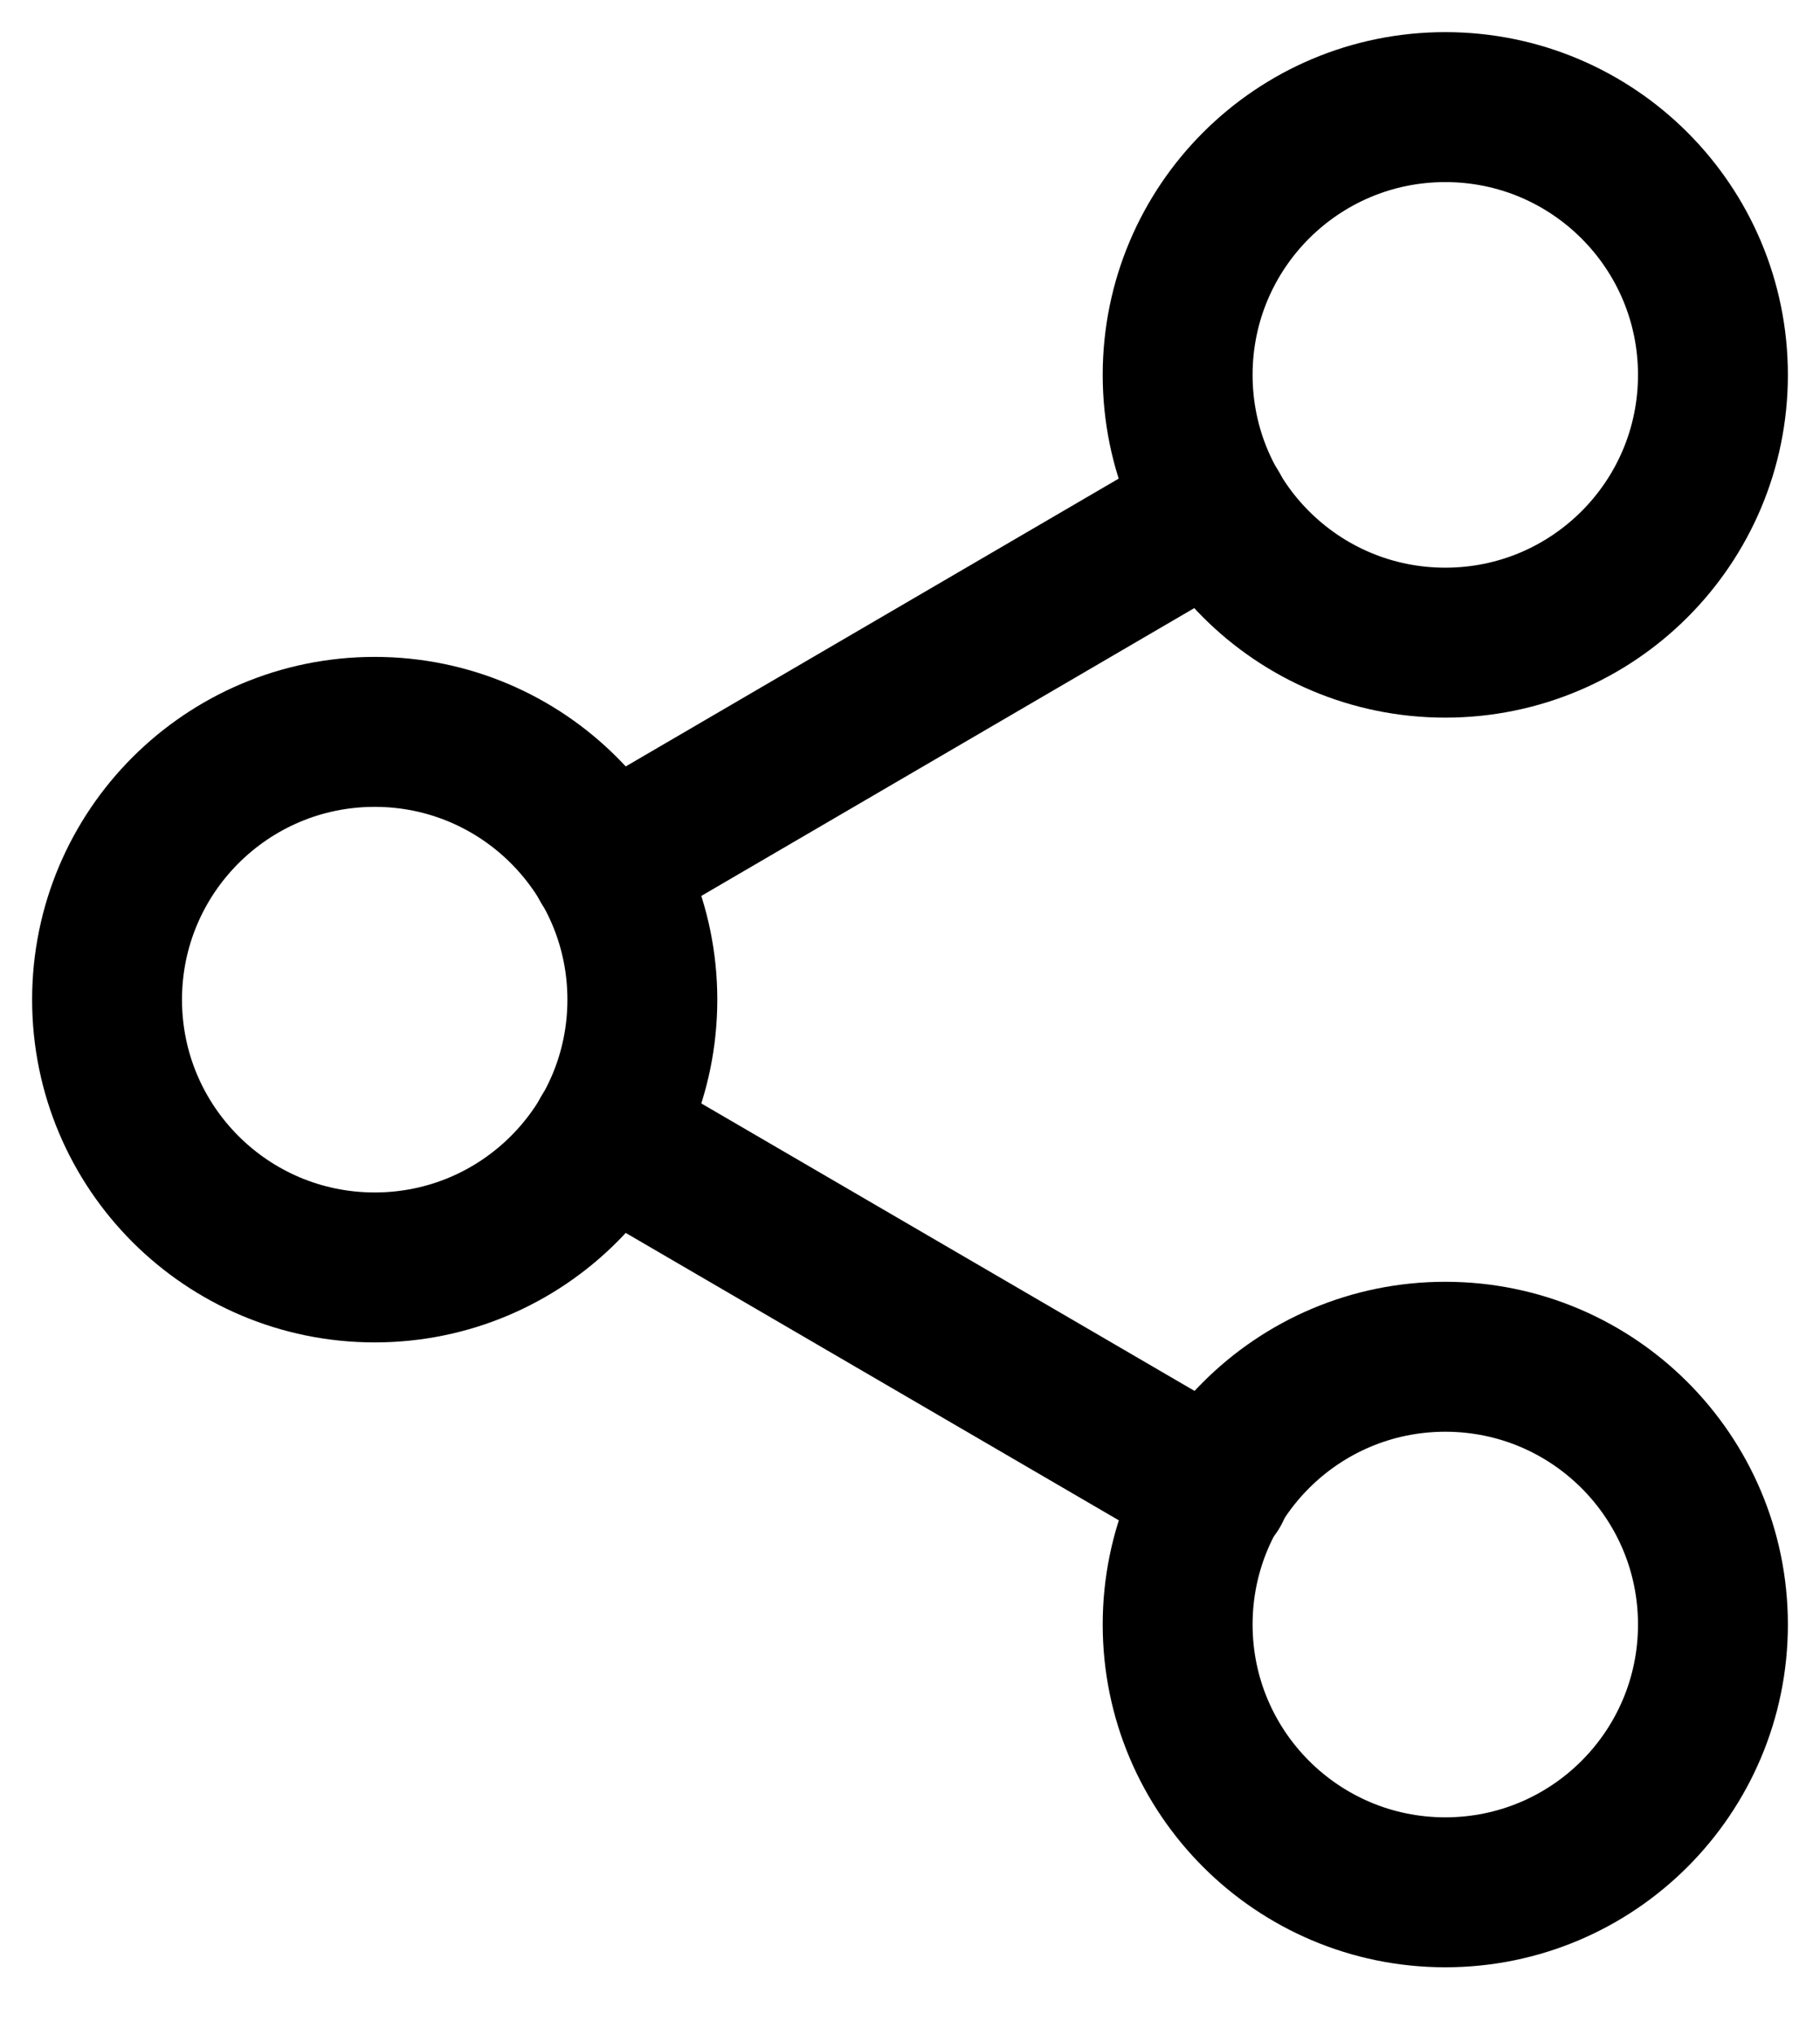
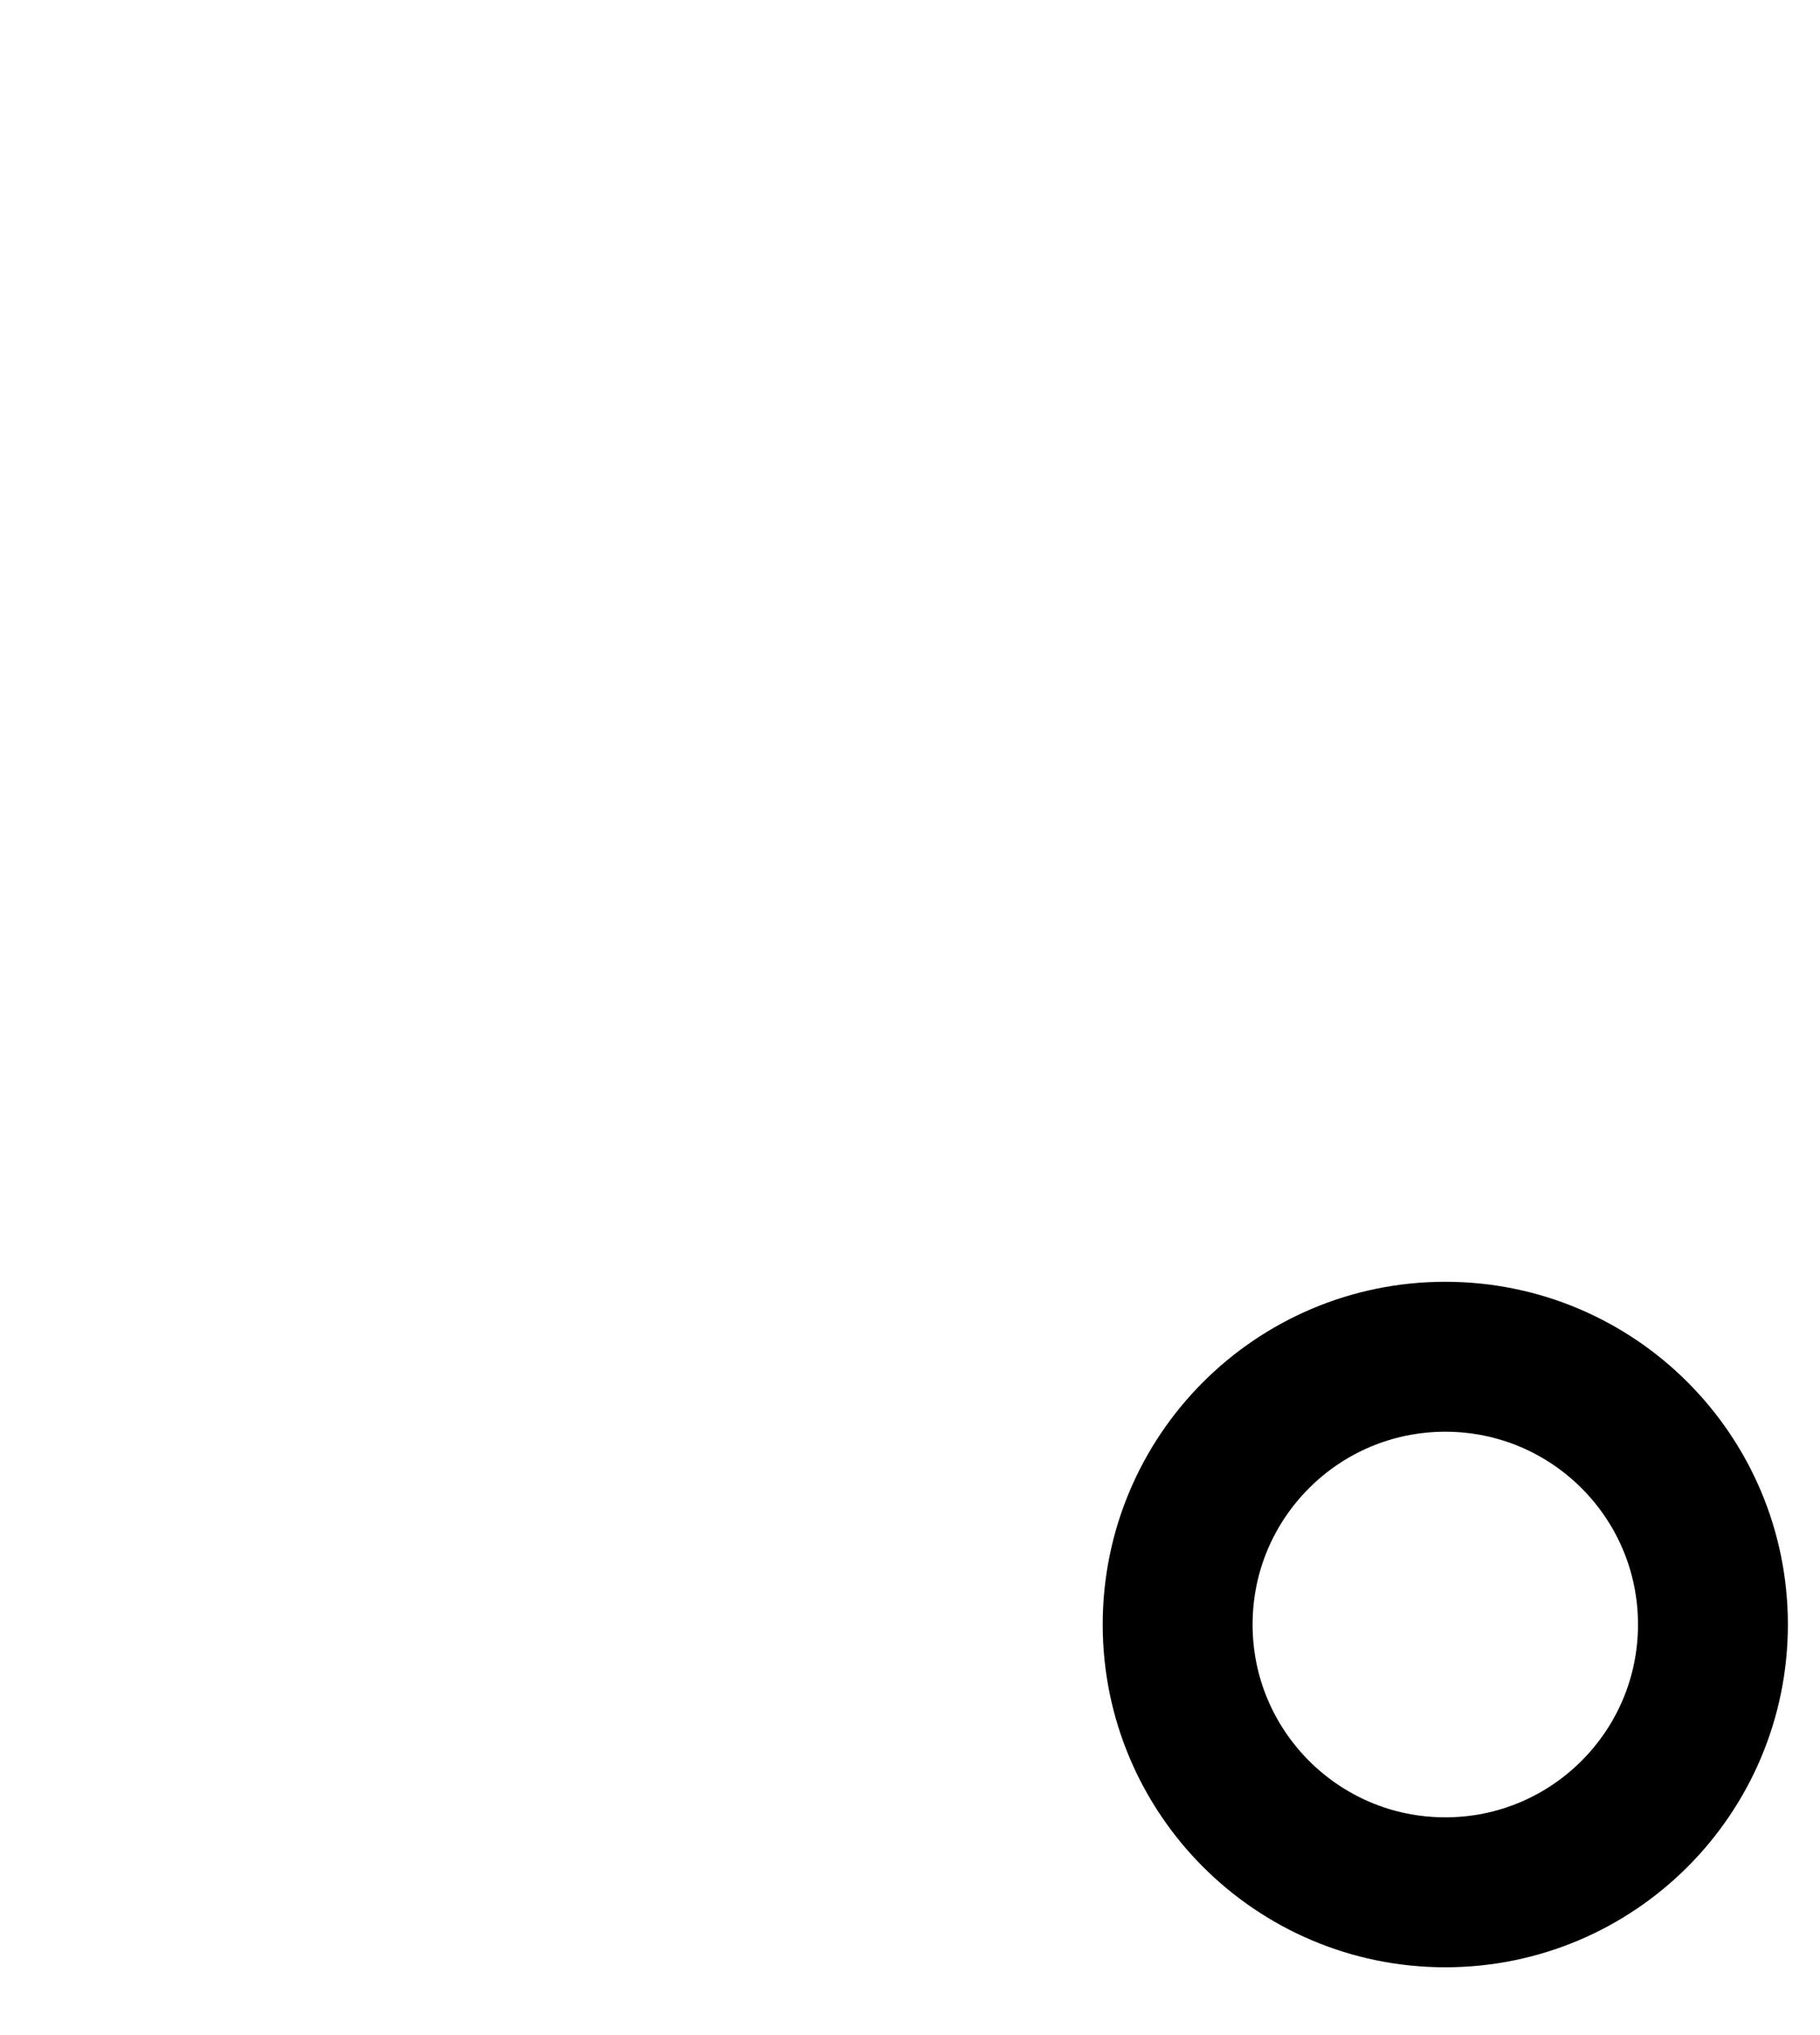
<svg xmlns="http://www.w3.org/2000/svg" width="17" height="19" viewBox="0 0 17 19" fill="none">
-   <path d="M13.5 6C14.881 6 16 4.881 16 3.5C16 2.119 14.881 1 13.5 1C12.119 1 11 2.119 11 3.5C11 4.881 12.119 6 13.5 6Z" stroke="black" stroke-width="1.4" stroke-linecap="round" stroke-linejoin="round" />
-   <path d="M3.5 11.833C4.881 11.833 6 10.714 6 9.333C6 7.953 4.881 6.833 3.5 6.833C2.119 6.833 1 7.953 1 9.333C1 10.714 2.119 11.833 3.5 11.833Z" stroke="black" stroke-width="1.4" stroke-linecap="round" stroke-linejoin="round" />
  <path d="M13.5 17.667C14.881 17.667 16 16.547 16 15.167C16 13.786 14.881 12.667 13.5 12.667C12.119 12.667 11 13.786 11 15.167C11 16.547 12.119 17.667 13.5 17.667Z" stroke="black" stroke-width="1.4" stroke-linecap="round" stroke-linejoin="round" />
-   <path d="M5.658 10.592L11.35 13.908" stroke="black" stroke-width="1.4" stroke-linecap="round" stroke-linejoin="round" />
-   <path d="M11.342 4.758L5.658 8.075" stroke="black" stroke-width="1.4" stroke-linecap="round" stroke-linejoin="round" />
</svg>